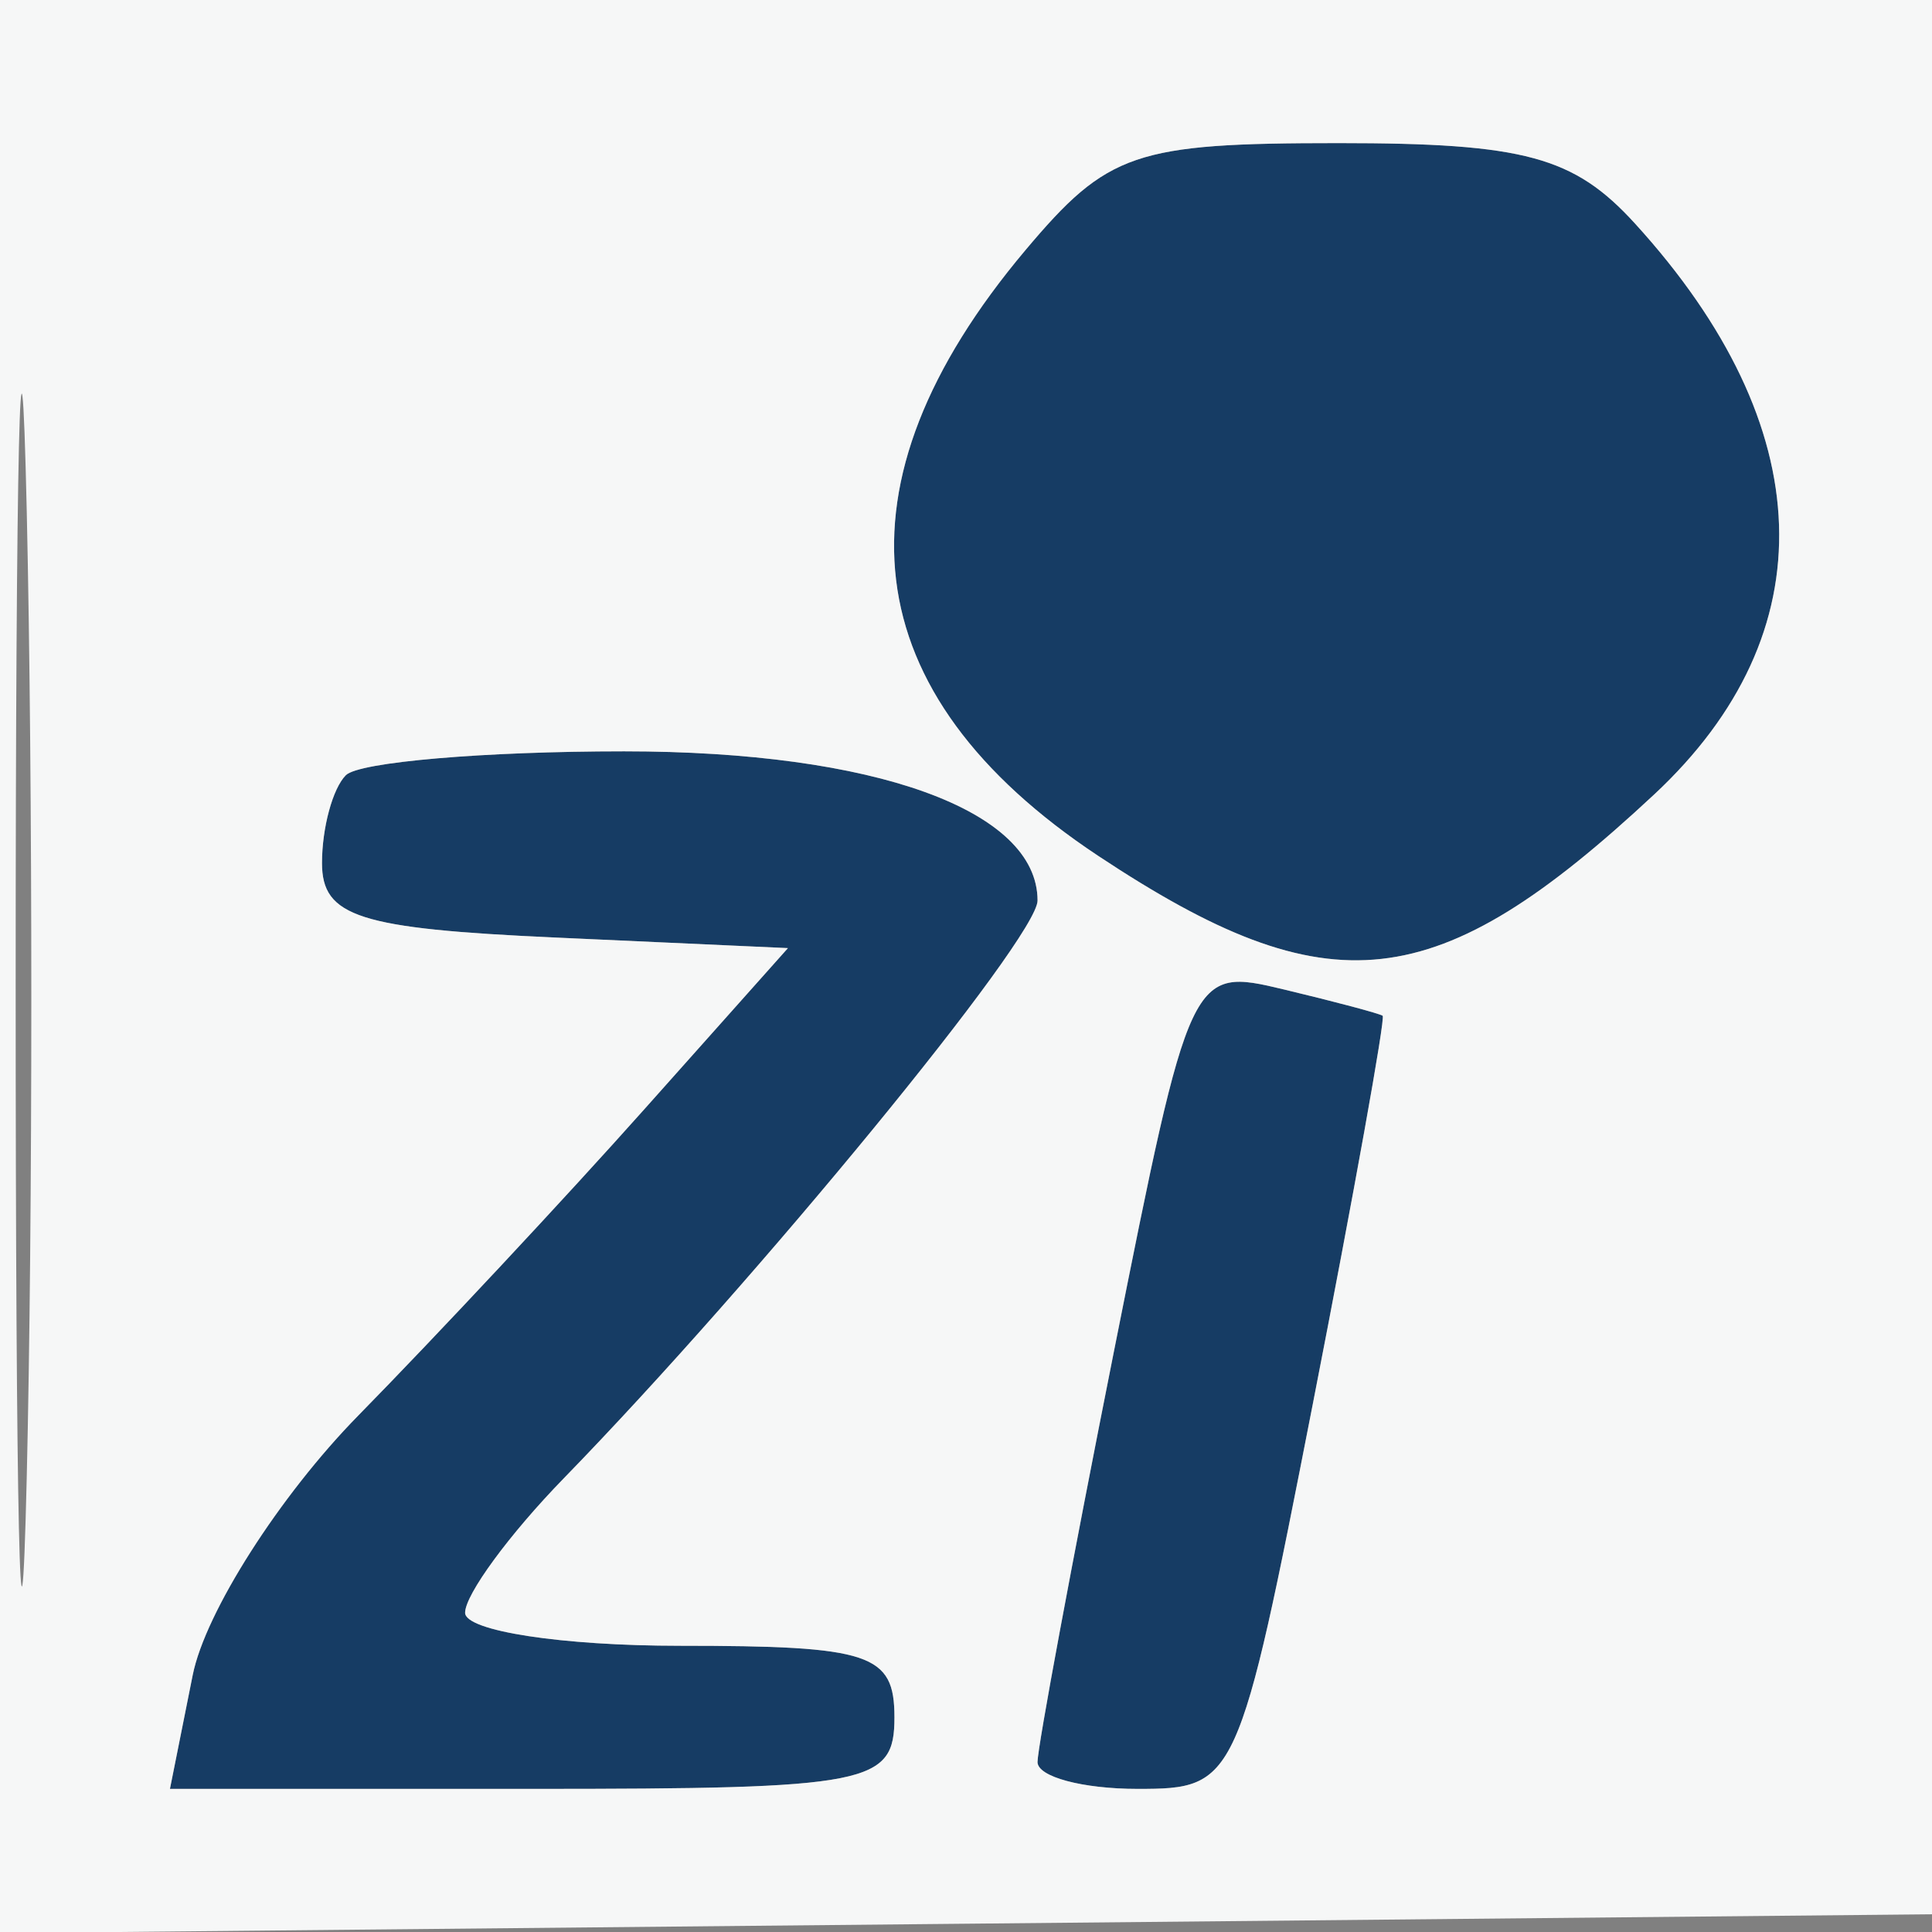
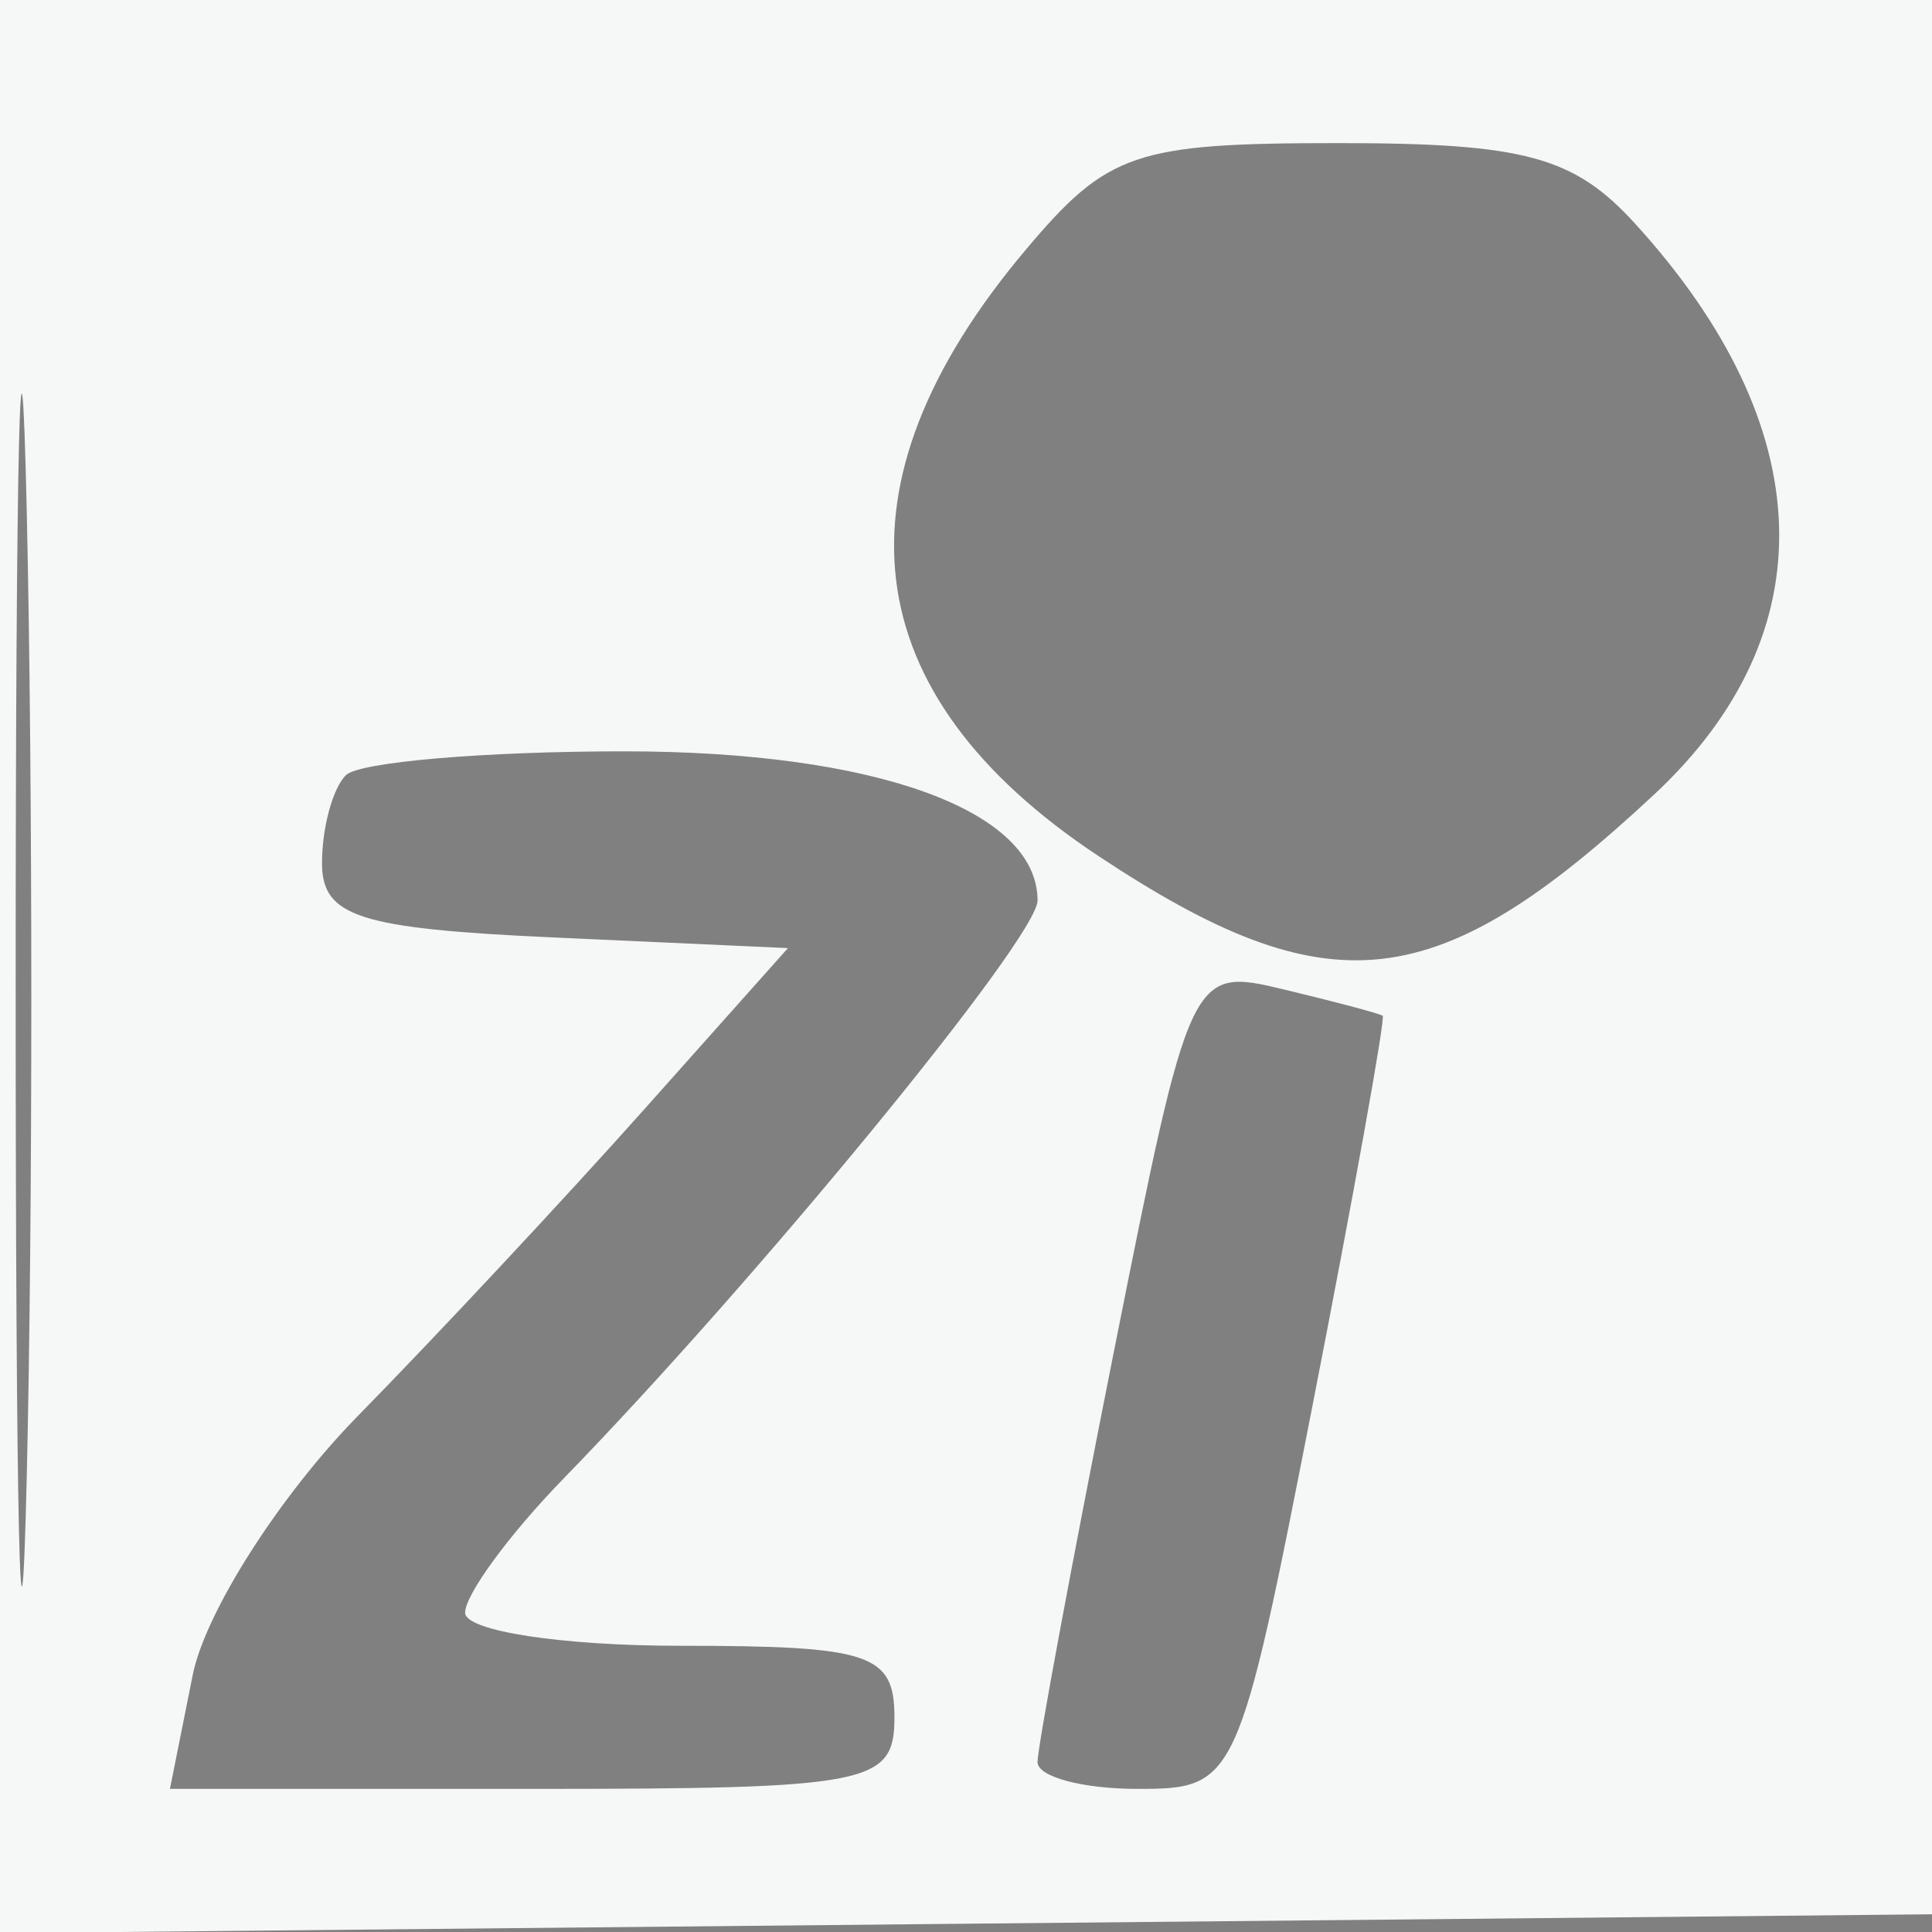
<svg xmlns="http://www.w3.org/2000/svg" width="54" height="54" viewBox="0 0 54 54" version="1.1">
  <rect x="0" y="0" width="54" height="54" fill="#808080" stroke="none" />
-   <path d="M 28.658 6.995 C 23.149 13.542, 23.855 19.391, 30.703 23.927 C 37.173 28.212, 40.147 27.882, 46.238 22.203 C 51.072 17.694, 50.879 11.935, 45.701 6.250 C 43.994 4.376, 42.608 4, 37.415 4 C 31.715 4, 30.961 4.258, 28.658 6.995 M 9.667 21.667 C 9.300 22.033, 9 23.138, 9 24.121 C 9 25.625, 10.035 25.956, 15.511 26.204 L 22.023 26.500 18.012 31 C 15.806 33.475, 12.207 37.329, 10.013 39.565 C 7.817 41.803, 5.738 45.062, 5.387 46.815 L 4.750 50 14.875 50 C 24.333 50, 25 49.868, 25 48 C 25 46.222, 24.333 46, 19 46 C 15.700 46, 13 45.585, 13 45.077 C 13 44.569, 14.238 42.882, 15.751 41.327 C 21.165 35.764, 29 26.209, 29 25.171 C 29 22.642, 24.451 21, 17.444 21 C 13.533 21, 10.033 21.300, 9.667 21.667 M 31.136 37.765 C 29.961 43.669, 28.999 48.837, 28.999 49.250 C 29 49.663, 30.258 50, 31.796 50 C 34.553 50, 34.620 49.853, 36.692 39.250 C 37.847 33.337, 38.726 28.451, 38.646 28.391 C 38.566 28.331, 37.324 28, 35.887 27.656 C 33.284 27.033, 33.266 27.072, 31.136 37.765" stroke="none" fill="#163c64" fill-rule="evenodd" />
  <path d="M 0 27.016 L 0 54.032 27.250 53.766 L 54.500 53.500 54.766 26.750 L 55.033 0 27.516 0 L 0 0 0 27.016 M 0.438 27.500 C 0.437 42.350, 0.576 48.564, 0.747 41.310 C 0.918 34.055, 0.918 21.905, 0.748 14.310 C 0.578 6.714, 0.438 12.650, 0.438 27.500 M 28.658 6.995 C 23.149 13.542, 23.855 19.391, 30.703 23.927 C 37.173 28.212, 40.147 27.882, 46.238 22.203 C 51.072 17.694, 50.879 11.935, 45.701 6.250 C 43.994 4.376, 42.608 4, 37.415 4 C 31.715 4, 30.961 4.258, 28.658 6.995 M 9.667 21.667 C 9.300 22.033, 9 23.138, 9 24.121 C 9 25.625, 10.035 25.956, 15.511 26.204 L 22.023 26.500 18.012 31 C 15.806 33.475, 12.207 37.329, 10.013 39.565 C 7.817 41.803, 5.738 45.062, 5.387 46.815 L 4.750 50 14.875 50 C 24.333 50, 25 49.868, 25 48 C 25 46.222, 24.333 46, 19 46 C 15.700 46, 13 45.585, 13 45.077 C 13 44.569, 14.238 42.882, 15.751 41.327 C 21.165 35.764, 29 26.209, 29 25.171 C 29 22.642, 24.451 21, 17.444 21 C 13.533 21, 10.033 21.300, 9.667 21.667 M 31.136 37.765 C 29.961 43.669, 28.999 48.837, 28.999 49.250 C 29 49.663, 30.258 50, 31.796 50 C 34.553 50, 34.620 49.853, 36.692 39.250 C 37.847 33.337, 38.726 28.451, 38.646 28.391 C 38.566 28.331, 37.324 28, 35.887 27.656 C 33.284 27.033, 33.266 27.072, 31.136 37.765" stroke="none" fill="#f6f7f7" fill-rule="evenodd" />
</svg>